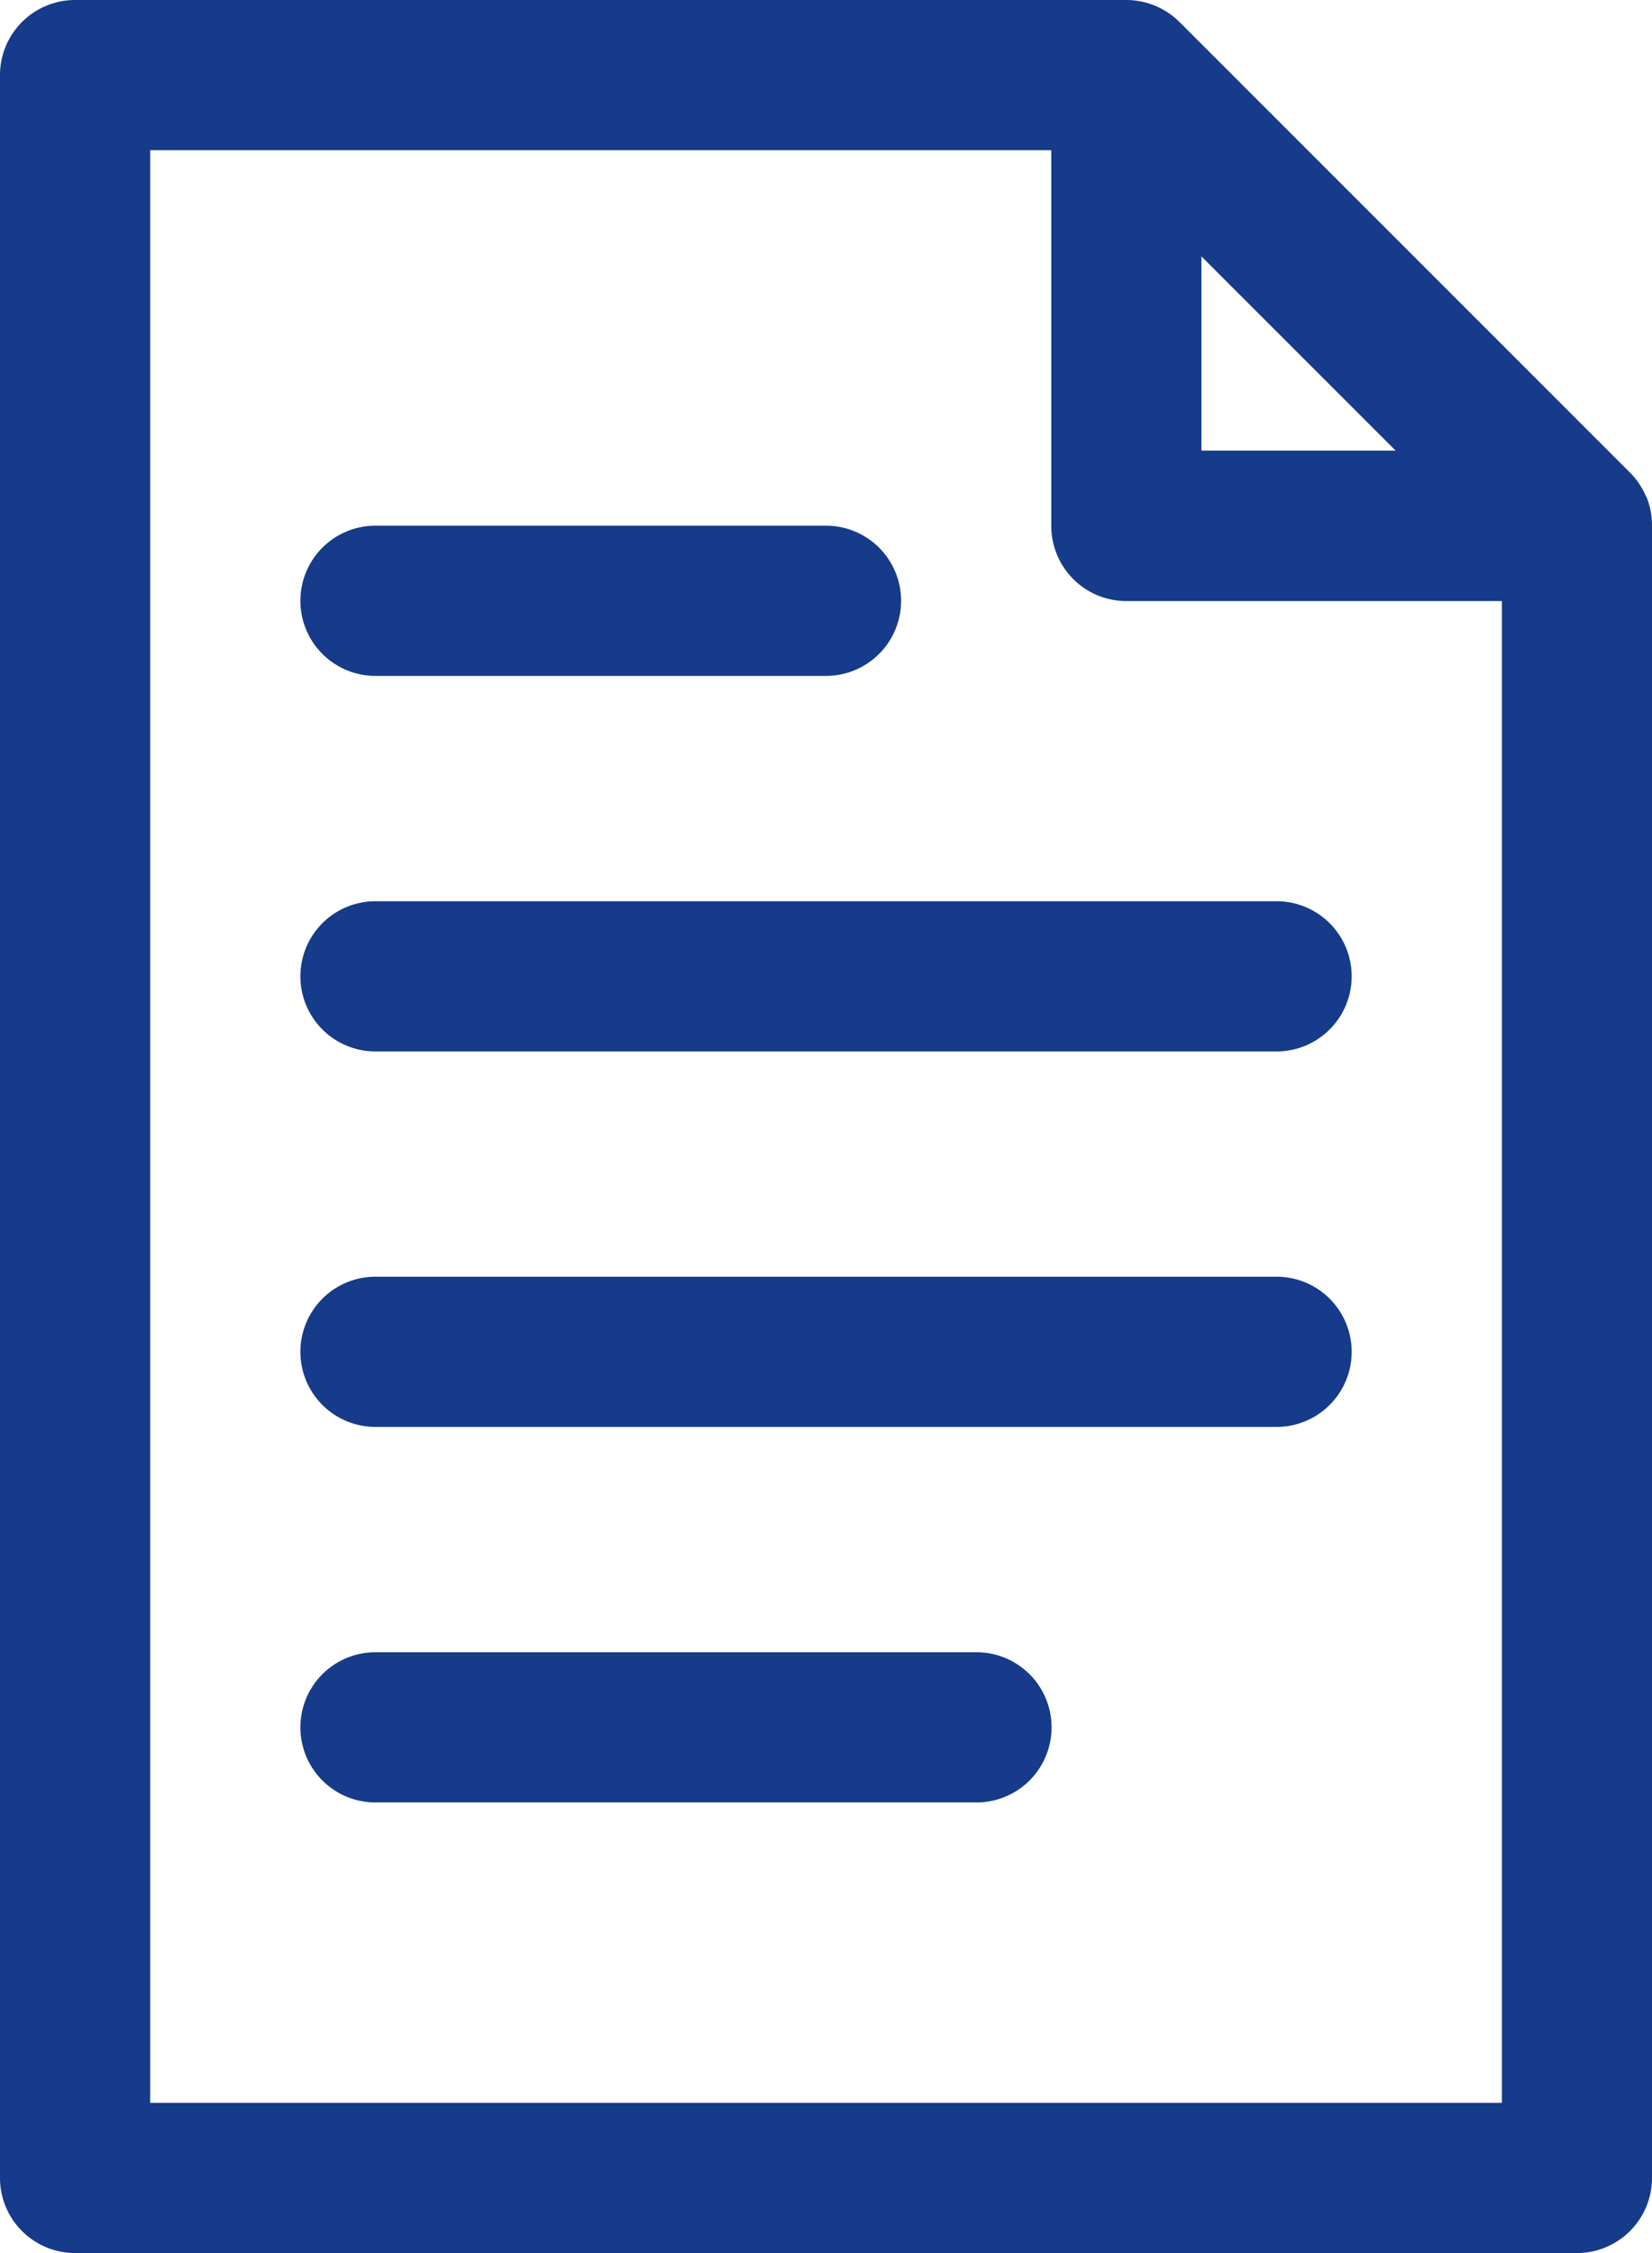
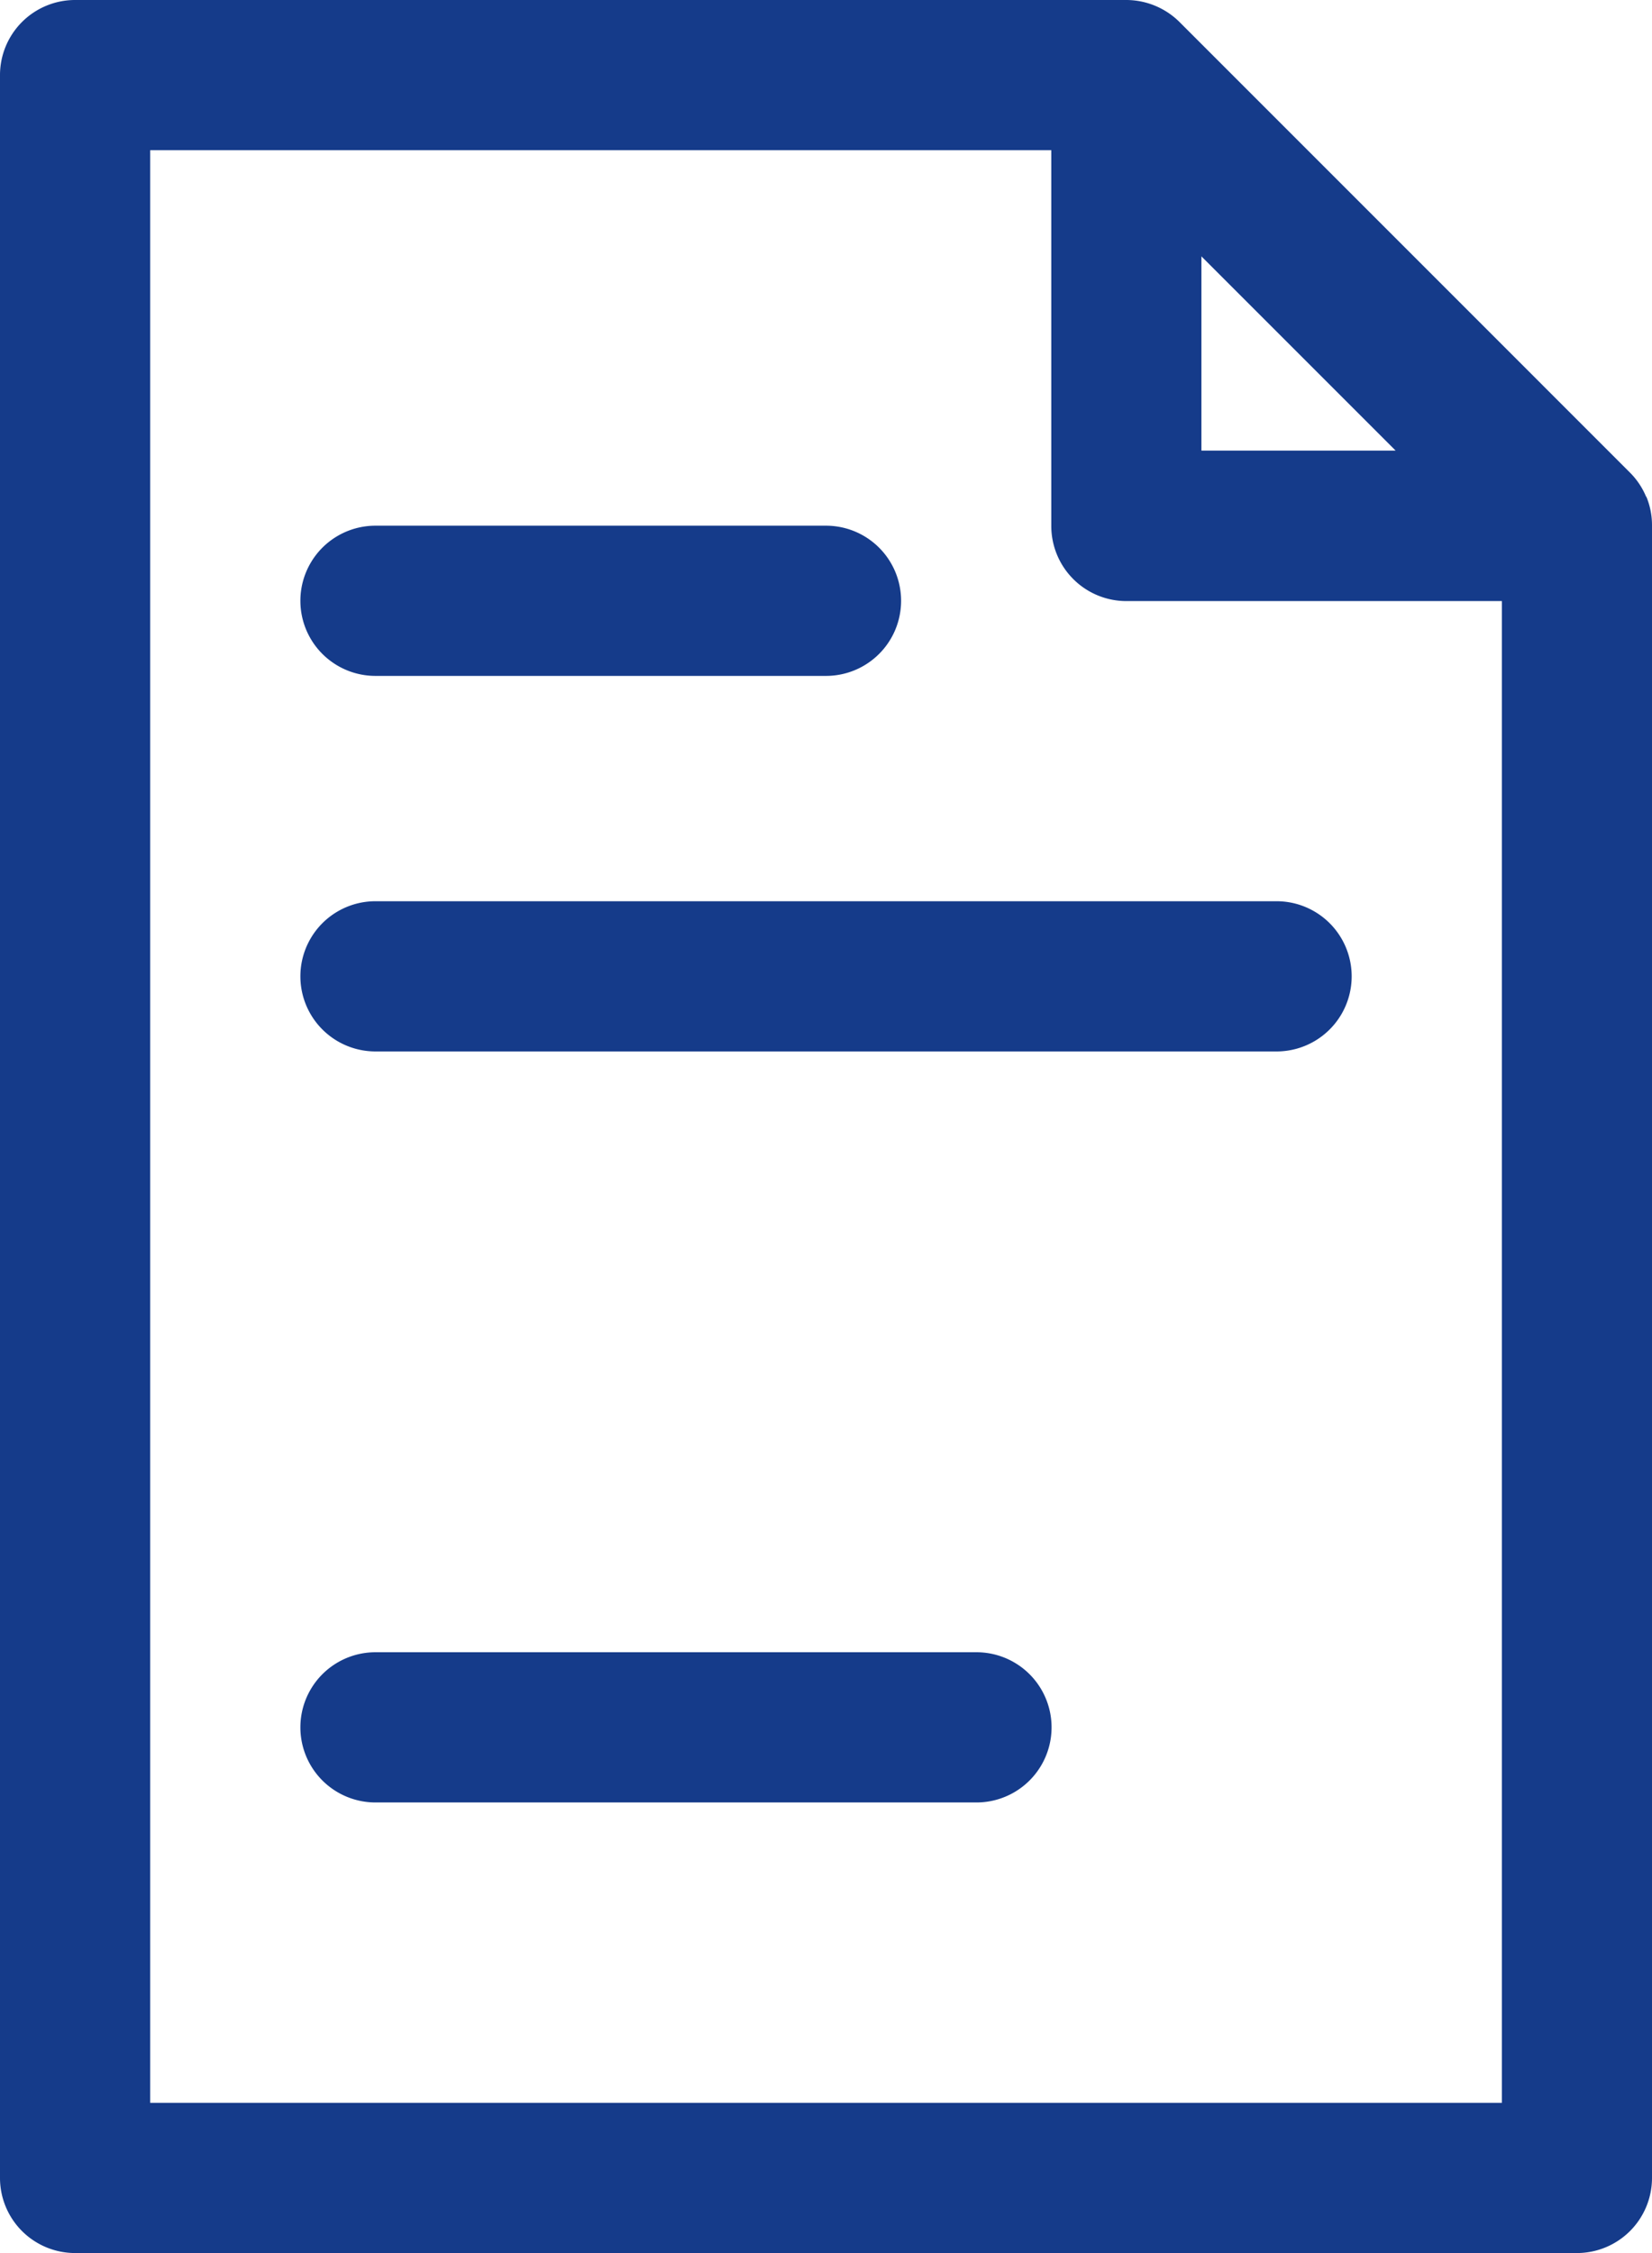
<svg xmlns="http://www.w3.org/2000/svg" id="File" width="29.412" height="40.107" viewBox="0 0 29.412 40.107">
  <path id="Caminho_7" data-name="Caminho 7" d="M29.308,8.844a1.329,1.329,0,0,0-.287-.43L21,.392A1.349,1.349,0,0,0,20.054,0H1.337A1.337,1.337,0,0,0,0,1.337V38.77a1.337,1.337,0,0,0,1.337,1.337H28.075a1.337,1.337,0,0,0,1.337-1.337V9.358a1.321,1.321,0,0,0-.1-.515ZM21.39,4.564l3.457,3.457H21.39ZM2.674,37.433V2.674H18.717V9.358A1.337,1.337,0,0,0,20.054,10.7h6.685V37.433Z" transform="translate(0)" fill="#153b8a" />
  <path id="Caminho_8" data-name="Caminho 8" d="M5.337,9.674h8.021a1.337,1.337,0,0,0,0-2.674H5.337a1.337,1.337,0,0,0,0,2.674Z" transform="translate(1.348 2.358)" fill="#153b8a" />
  <path id="Caminho_9" data-name="Caminho 9" d="M21.38,12H5.337a1.337,1.337,0,0,0,0,2.674H21.38a1.337,1.337,0,0,0,0-2.674Z" transform="translate(1.348 4.043)" fill="#153b8a" />
-   <path id="Caminho_10" data-name="Caminho 10" d="M21.38,17H5.337a1.337,1.337,0,0,0,0,2.674H21.38a1.337,1.337,0,0,0,0-2.674Z" transform="translate(1.348 5.727)" fill="#153b8a" />
  <path id="Caminho_11" data-name="Caminho 11" d="M16.032,22H5.337a1.337,1.337,0,1,0,0,2.674h10.7a1.337,1.337,0,1,0,0-2.674Z" transform="translate(1.348 7.412)" fill="#153b8a" />
</svg>